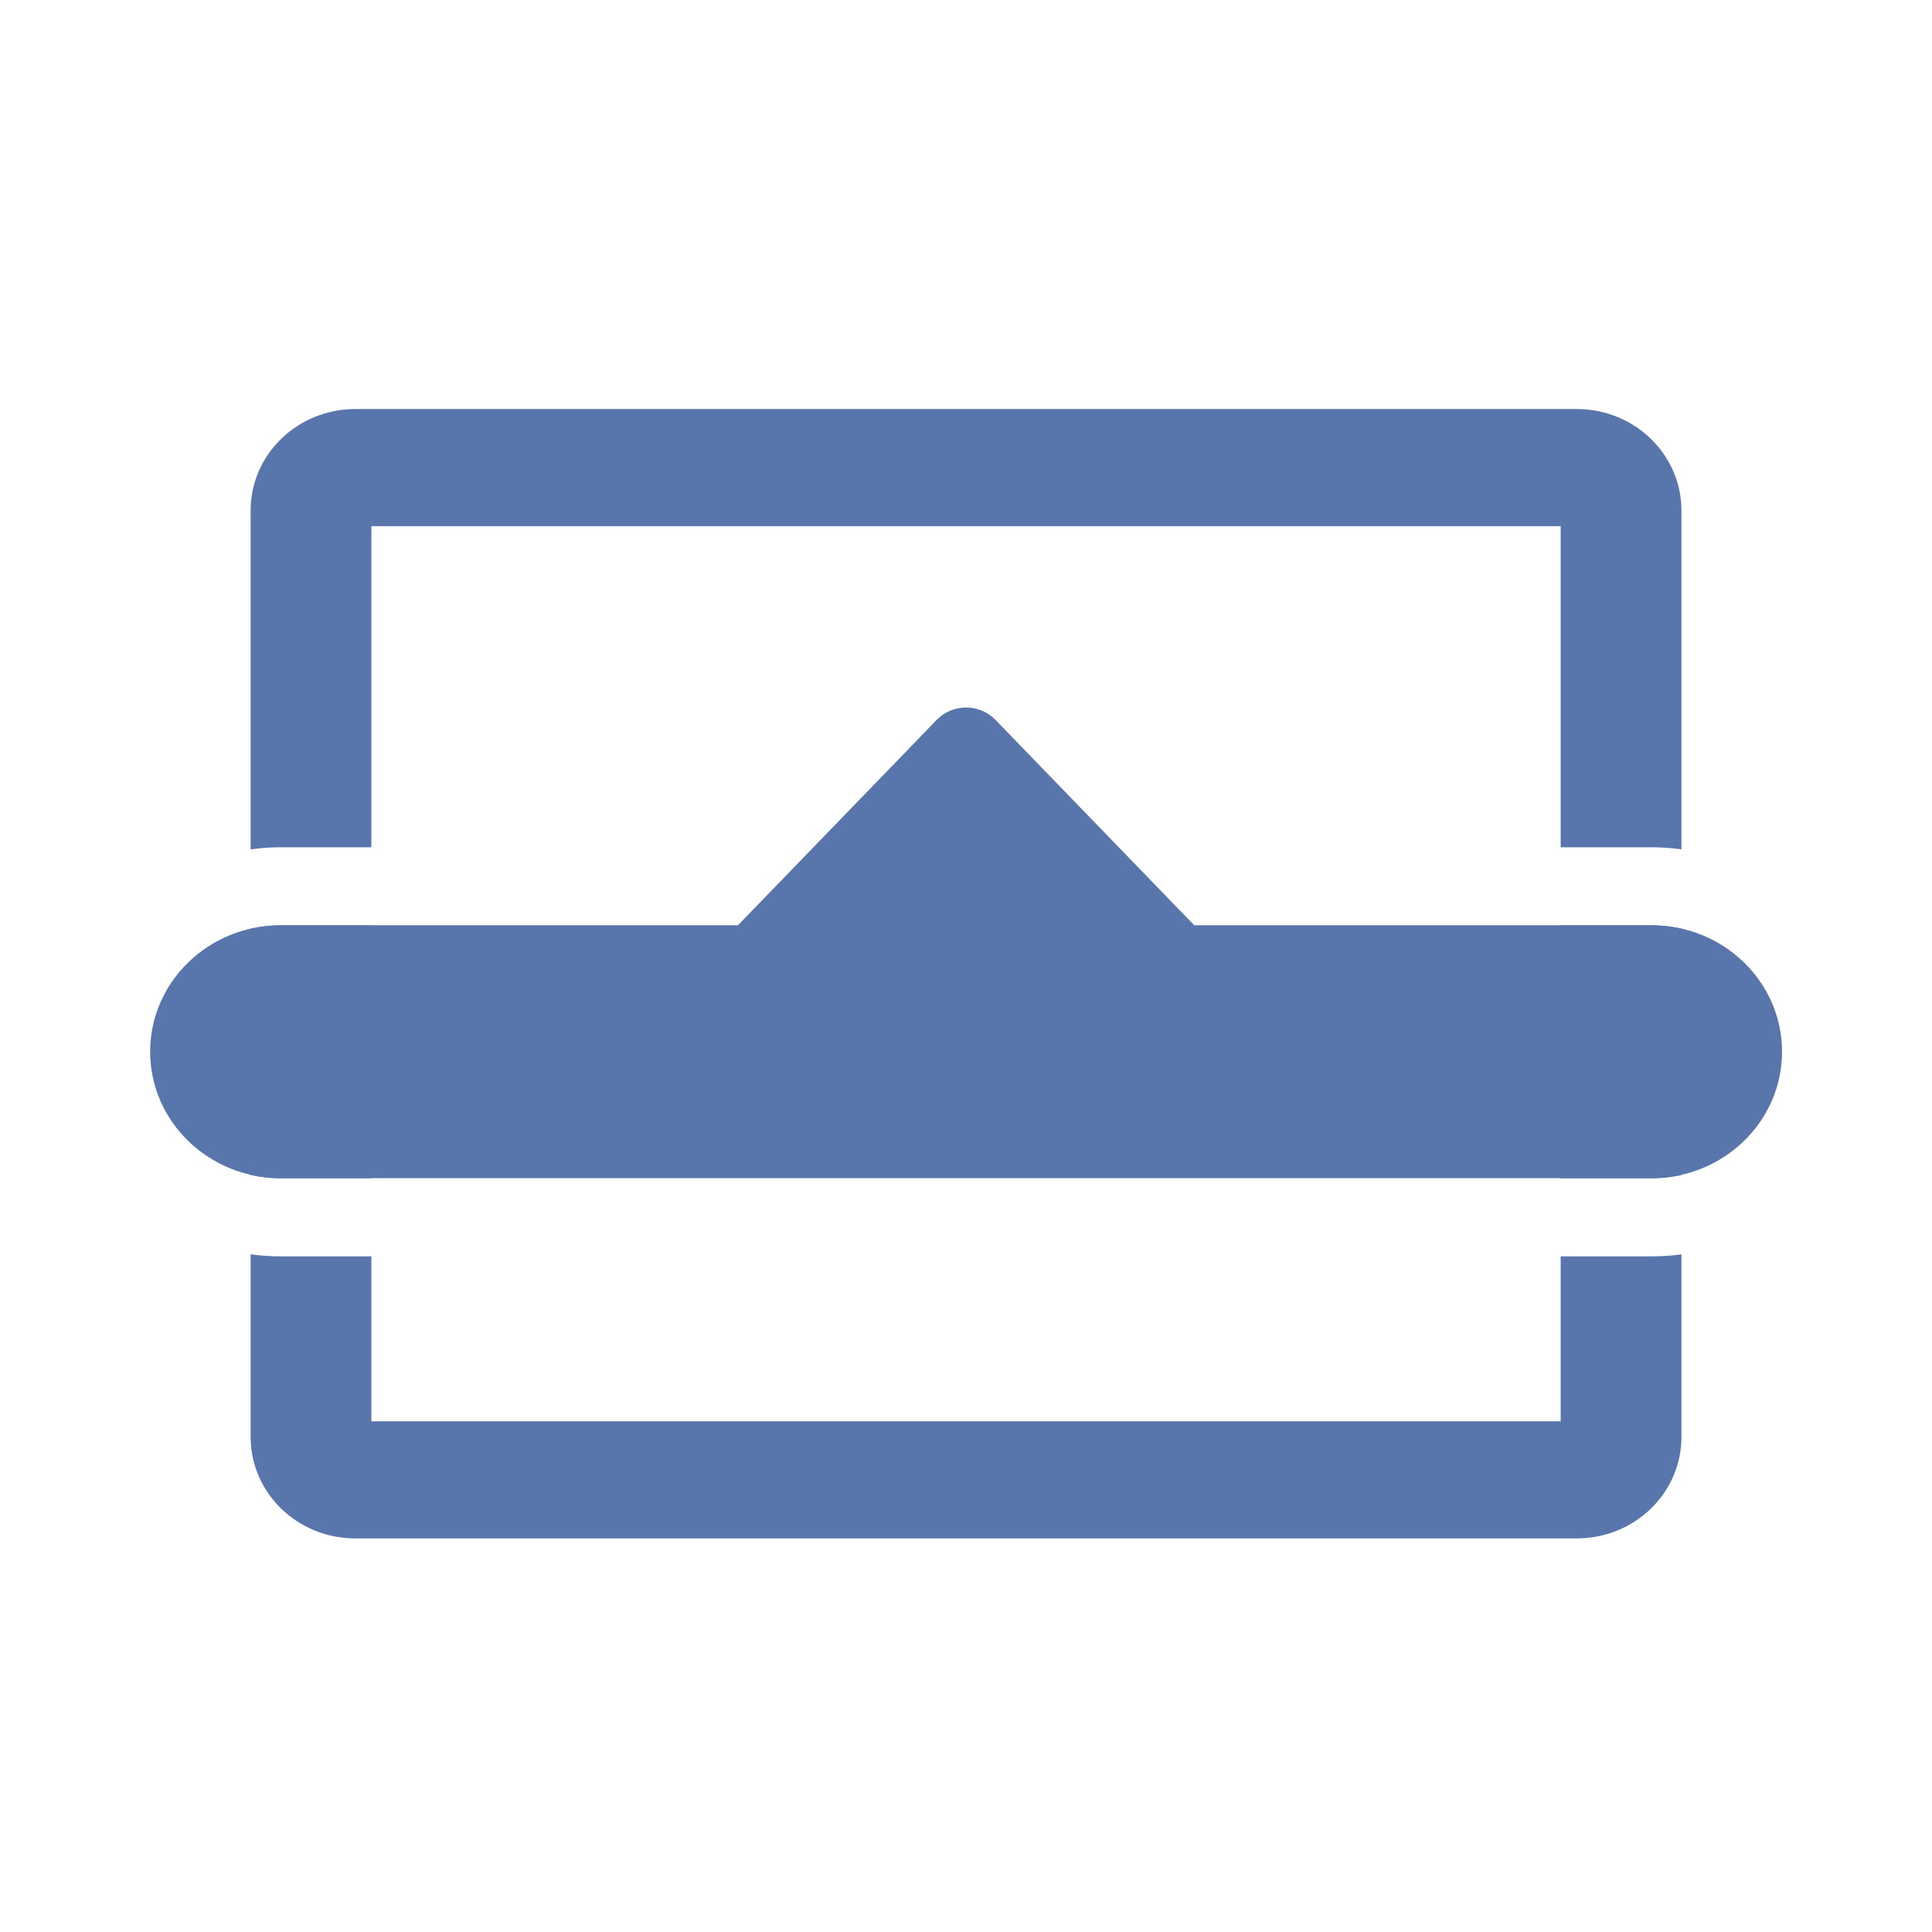
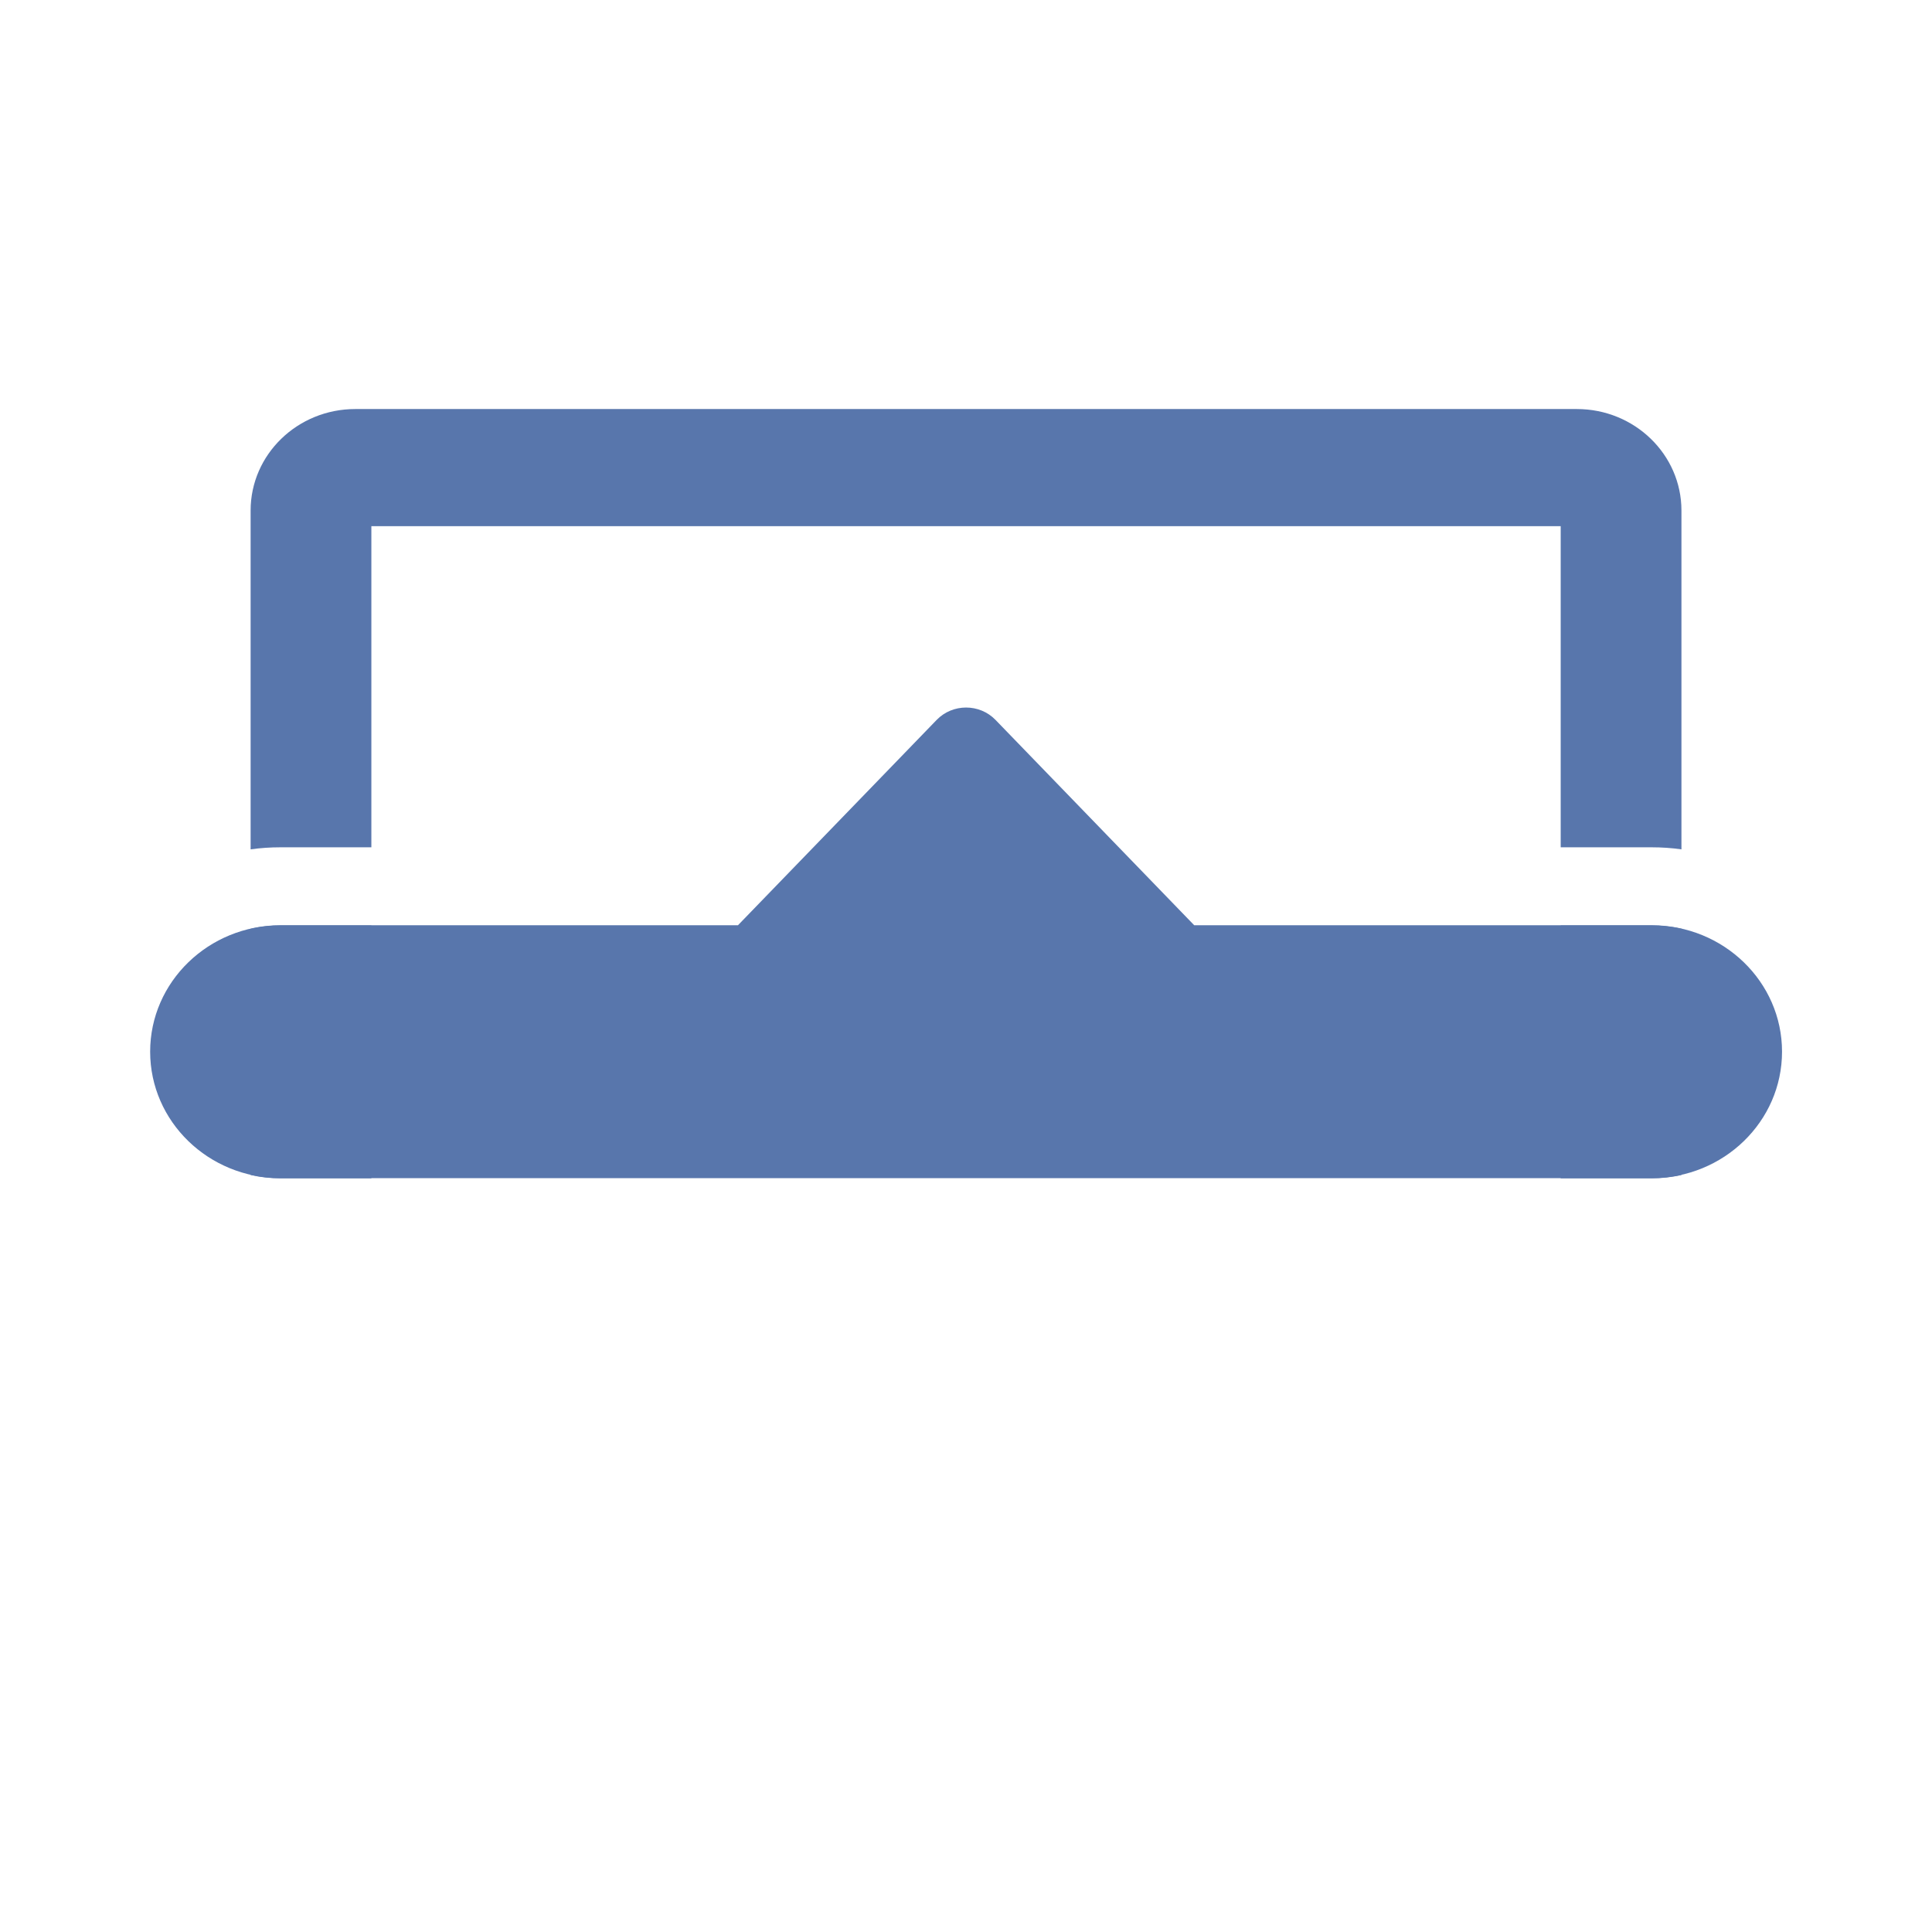
<svg xmlns="http://www.w3.org/2000/svg" width="32" height="32" viewBox="0 0 32 32" fill="none">
  <g id="Icons Accessibility">
    <path id="Vector" d="M16.488 11.923C16.224 11.651 15.779 11.651 15.515 11.923L12.223 15.325H4.647C3.454 15.325 2.487 16.263 2.487 17.419C2.487 18.576 3.454 19.514 4.647 19.514H27.356C28.549 19.514 29.516 18.576 29.516 17.419C29.516 16.263 28.549 15.325 27.356 15.325H19.78L16.488 11.923Z" fill="#5876AC" />
    <path id="Vector_2" d="M6.151 14.034V8.715H25.85V14.034H27.355C27.523 14.034 27.688 14.045 27.85 14.068V8.456C27.85 7.528 27.074 6.775 26.117 6.775H5.885C4.927 6.775 4.151 7.528 4.151 8.456V14.068C4.313 14.045 4.478 14.034 4.646 14.034H6.151Z" fill="#5876AC" />
    <path id="Vector_3" d="M6.151 15.328H4.646C4.476 15.328 4.31 15.347 4.151 15.383V19.462C4.31 19.498 4.476 19.517 4.646 19.517H6.151V15.328Z" fill="#5876AC" />
-     <path id="Vector_4" d="M6.151 20.809V23.542H25.85V20.809H27.355C27.523 20.809 27.688 20.798 27.85 20.776V23.8C27.85 24.729 27.074 25.481 26.117 25.481H5.885C4.927 25.481 4.151 24.729 4.151 23.8V20.775C4.313 20.798 4.478 20.809 4.646 20.809H6.151Z" fill="#5876AC" />
    <path id="Vector_5" d="M27.85 19.462C27.691 19.498 27.526 19.517 27.356 19.517H25.85V15.328H27.356C27.526 15.328 27.691 15.347 27.85 15.383V19.462Z" fill="#5876AC" />
  </g>
</svg>